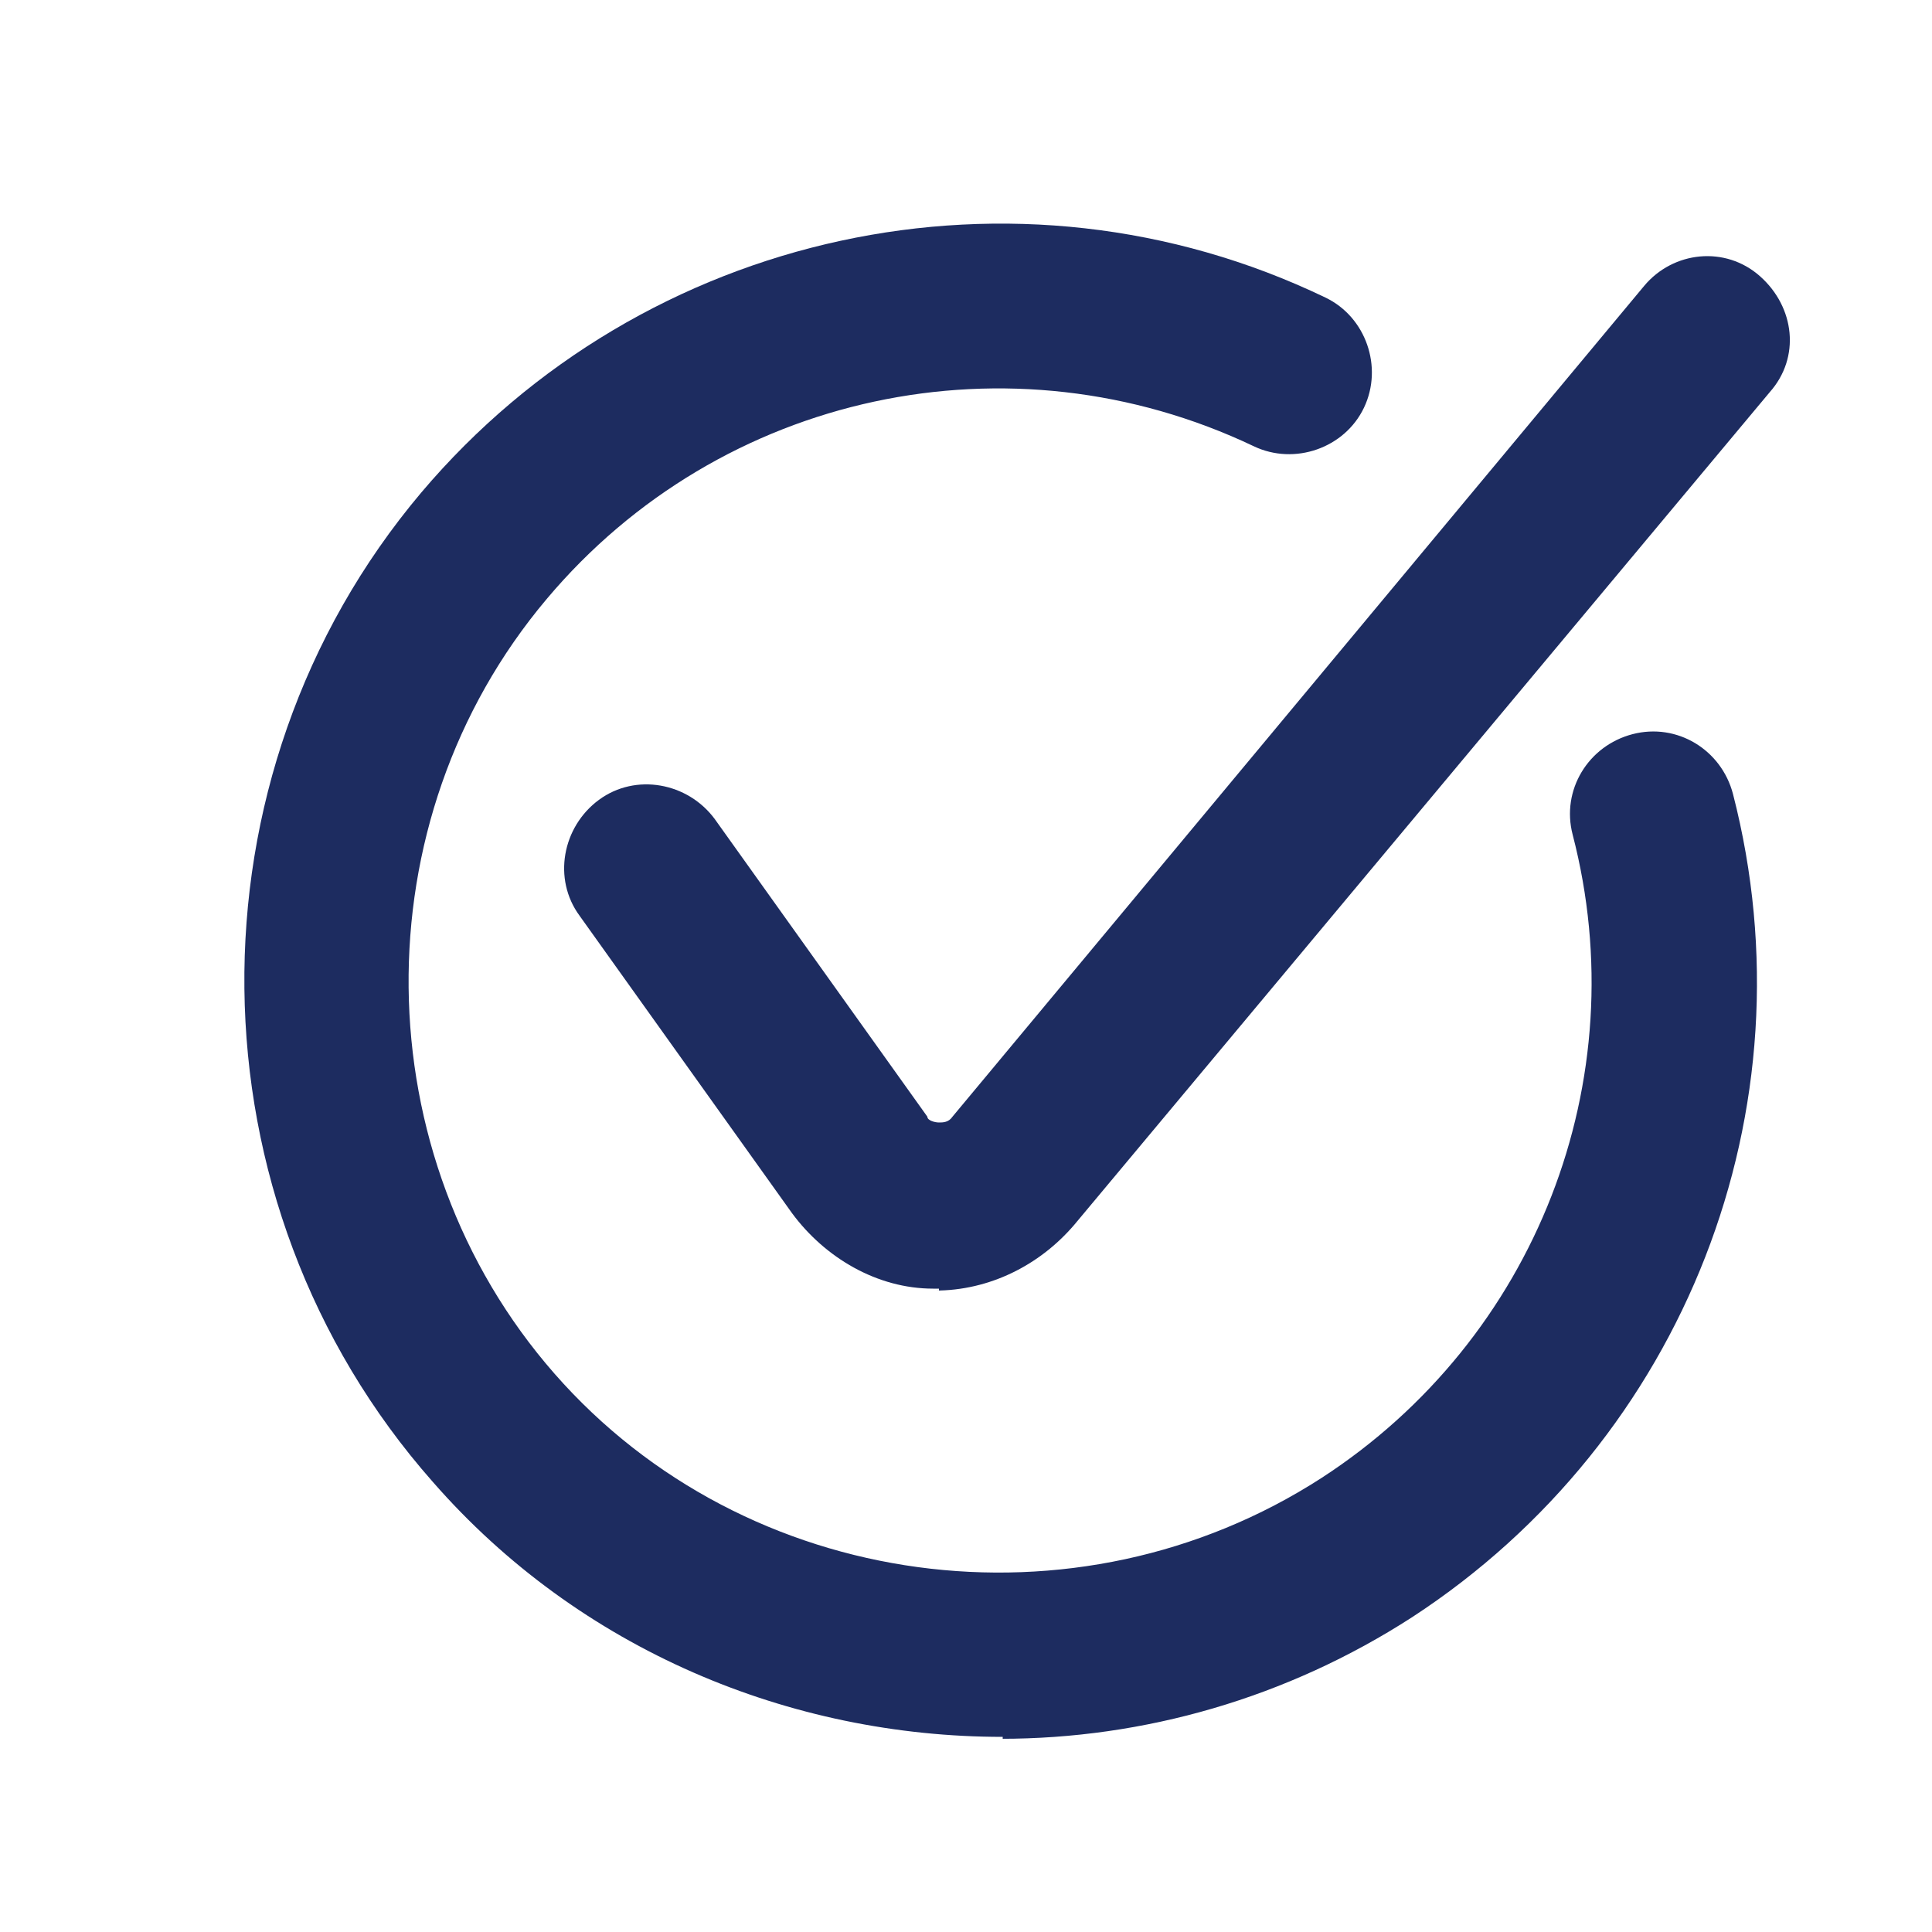
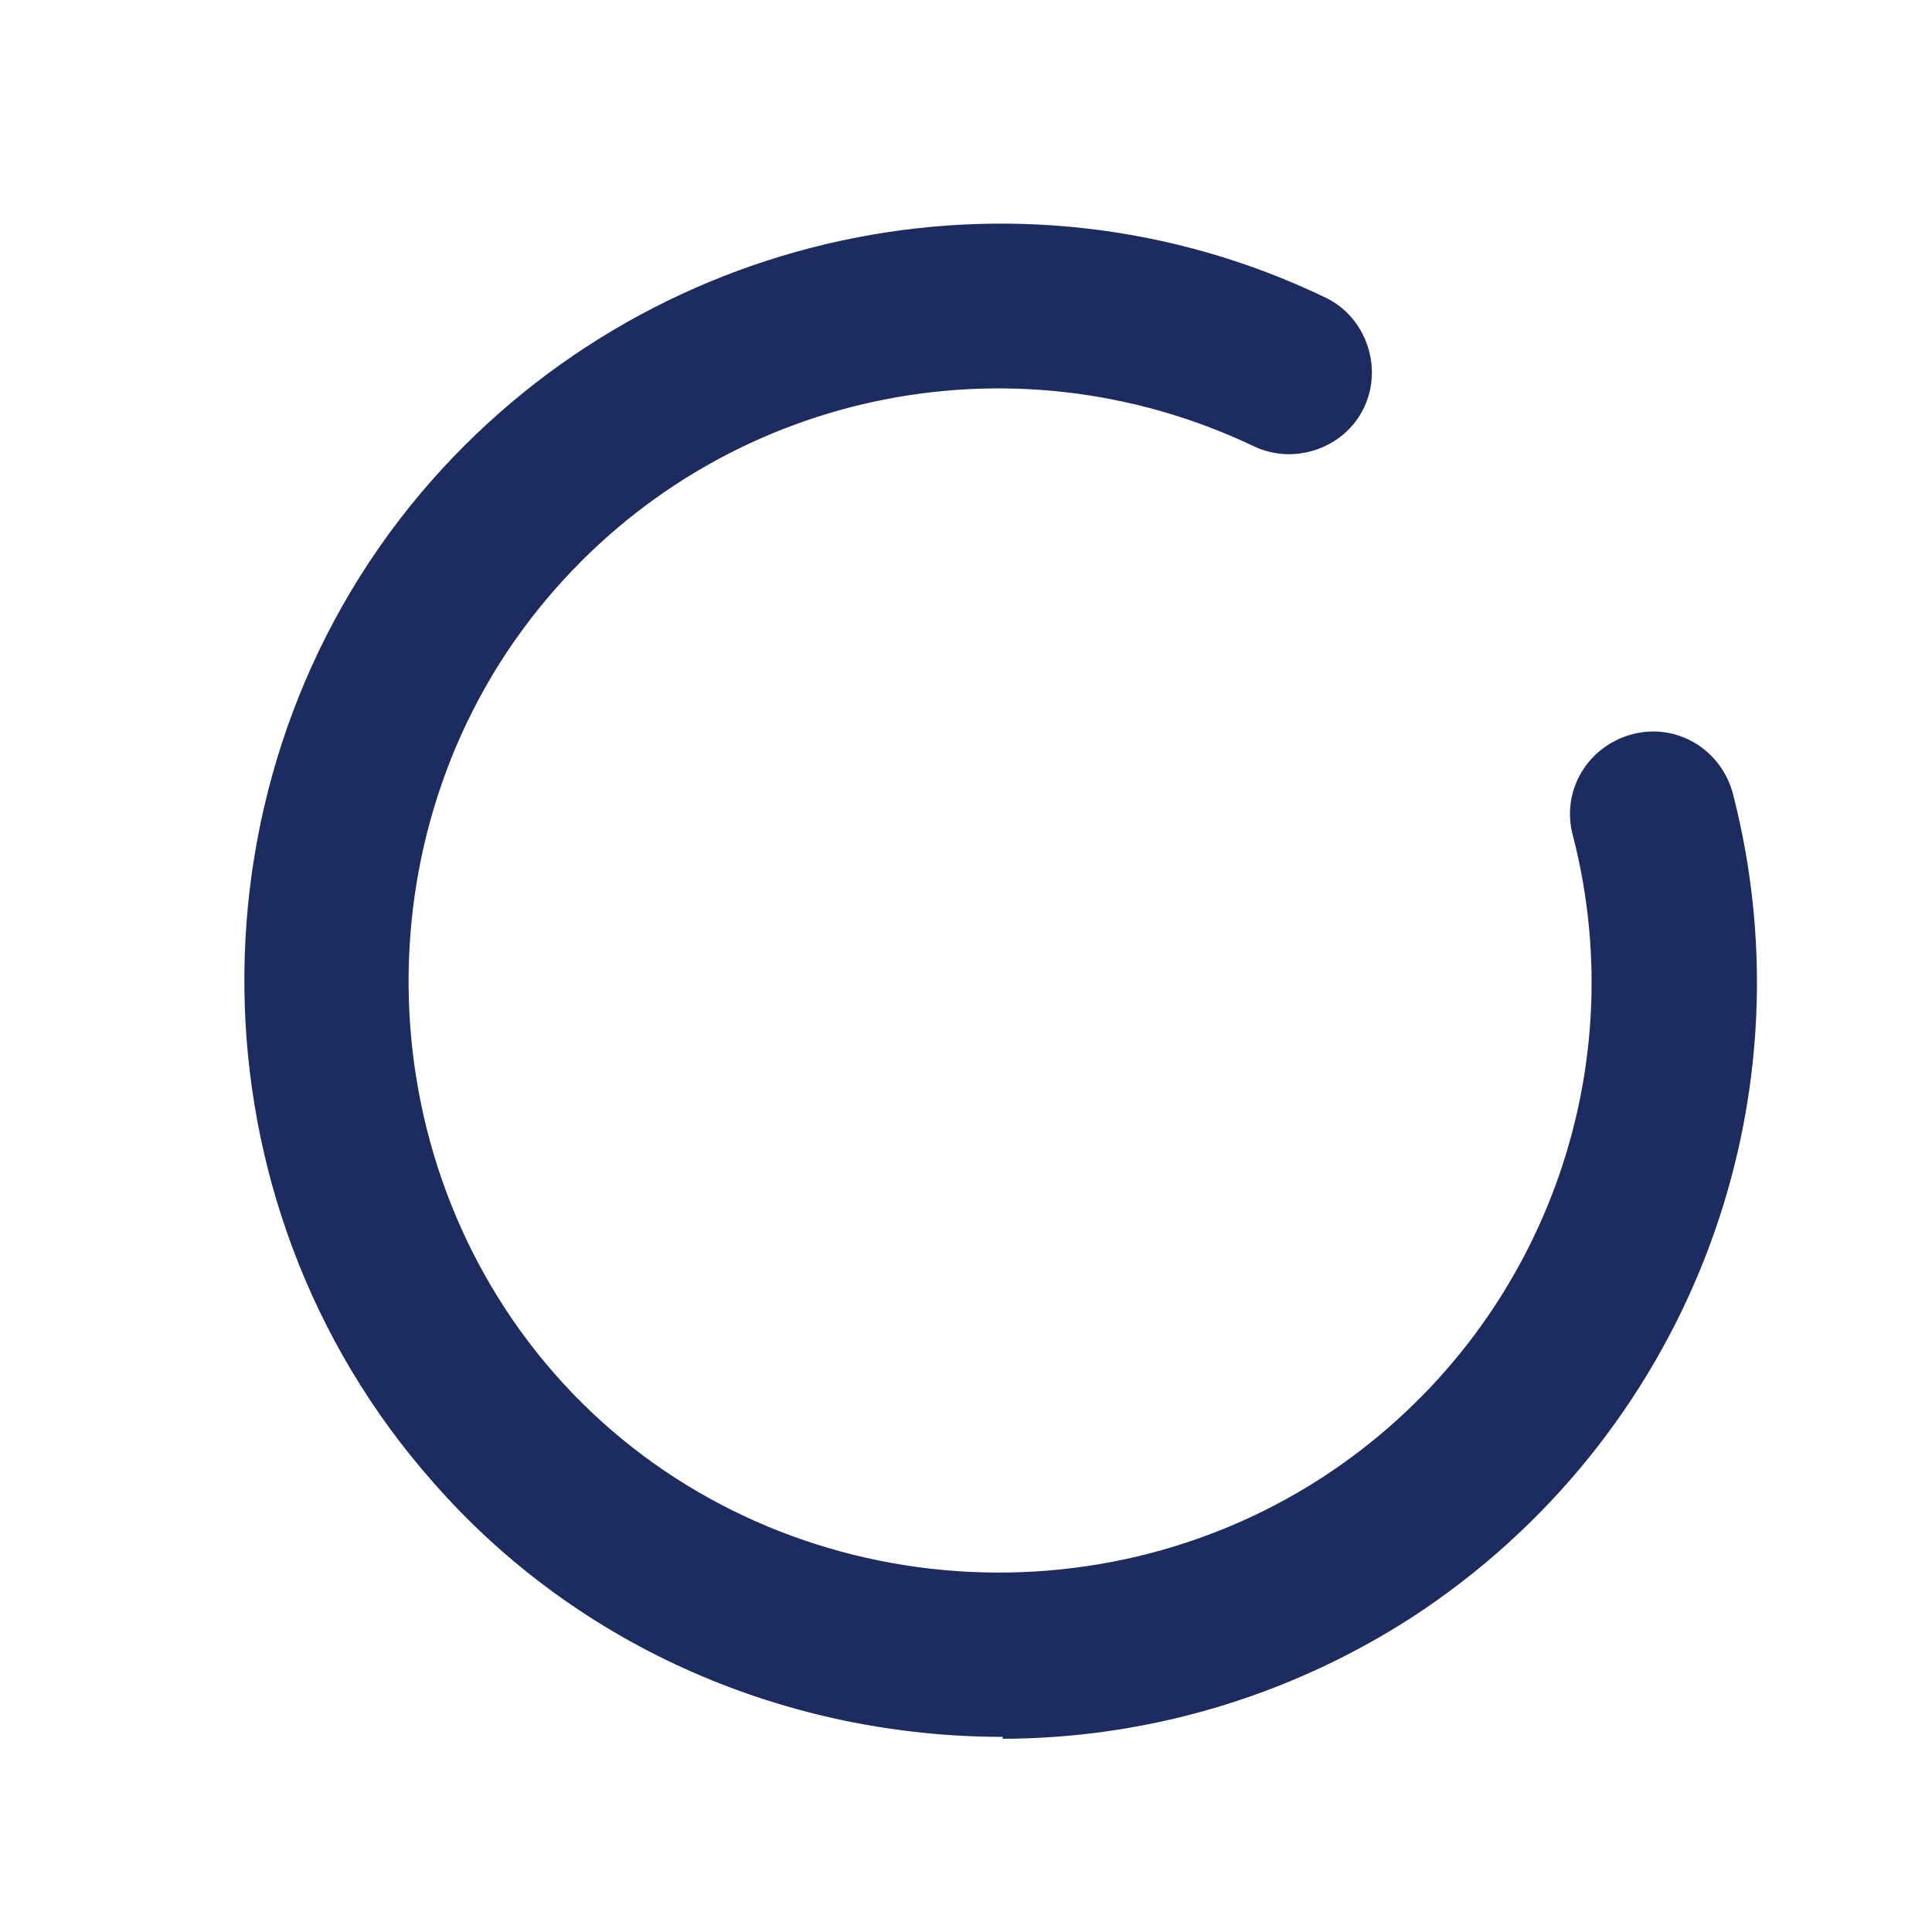
<svg xmlns="http://www.w3.org/2000/svg" id="Warstwa_1" version="1.1" viewBox="0 0 100 100">
  <defs>
    <style> .st0 { fill: #1d2c60; } </style>
  </defs>
  <g id="Interface-Essential__x2F__Form-Validation__x2F__check-circle">
    <g id="Group_390">
      <g id="check-circle">
-         <path class="st0" d="M48.6,66.7h-.3c-2.9,0-5.6-1.6-7.3-3.9l-11-15.4c-1.4-1.9-.9-4.6,1-6,1.9-1.4,4.6-.9,6,1l11,15.4c0,.2.4.3.6.3s.5,0,.7-.3L85.1,14.8c1.5-1.8,4.2-2.1,6-.5s2.1,4.2.5,6l-36,43.1c-1.8,2.1-4.4,3.4-7.2,3.4h.2Z" />
        <path class="st0" d="M51.9,89.9c-11,0-21.9-4.5-29.5-13.2-12.8-14.5-13-36.5-.6-51.2,11.5-13.6,30.8-17.8,46.8-10.1,2.1,1,3,3.6,2,5.7-1,2.1-3.6,3-5.7,2-12.6-6-27.6-2.8-36.6,7.9-9.7,11.5-9.5,28.8.4,40.1s27,13.6,39.7,5.4c11.1-7.2,16.3-20.6,13-33.3-.6-2.3.8-4.6,3.1-5.2,2.3-.6,4.6.8,5.2,3.1,4.2,16.3-2.5,33.4-16.6,42.6-6.5,4.2-13.9,6.3-21.3,6.3h.1Z" />
      </g>
    </g>
  </g>
</svg>